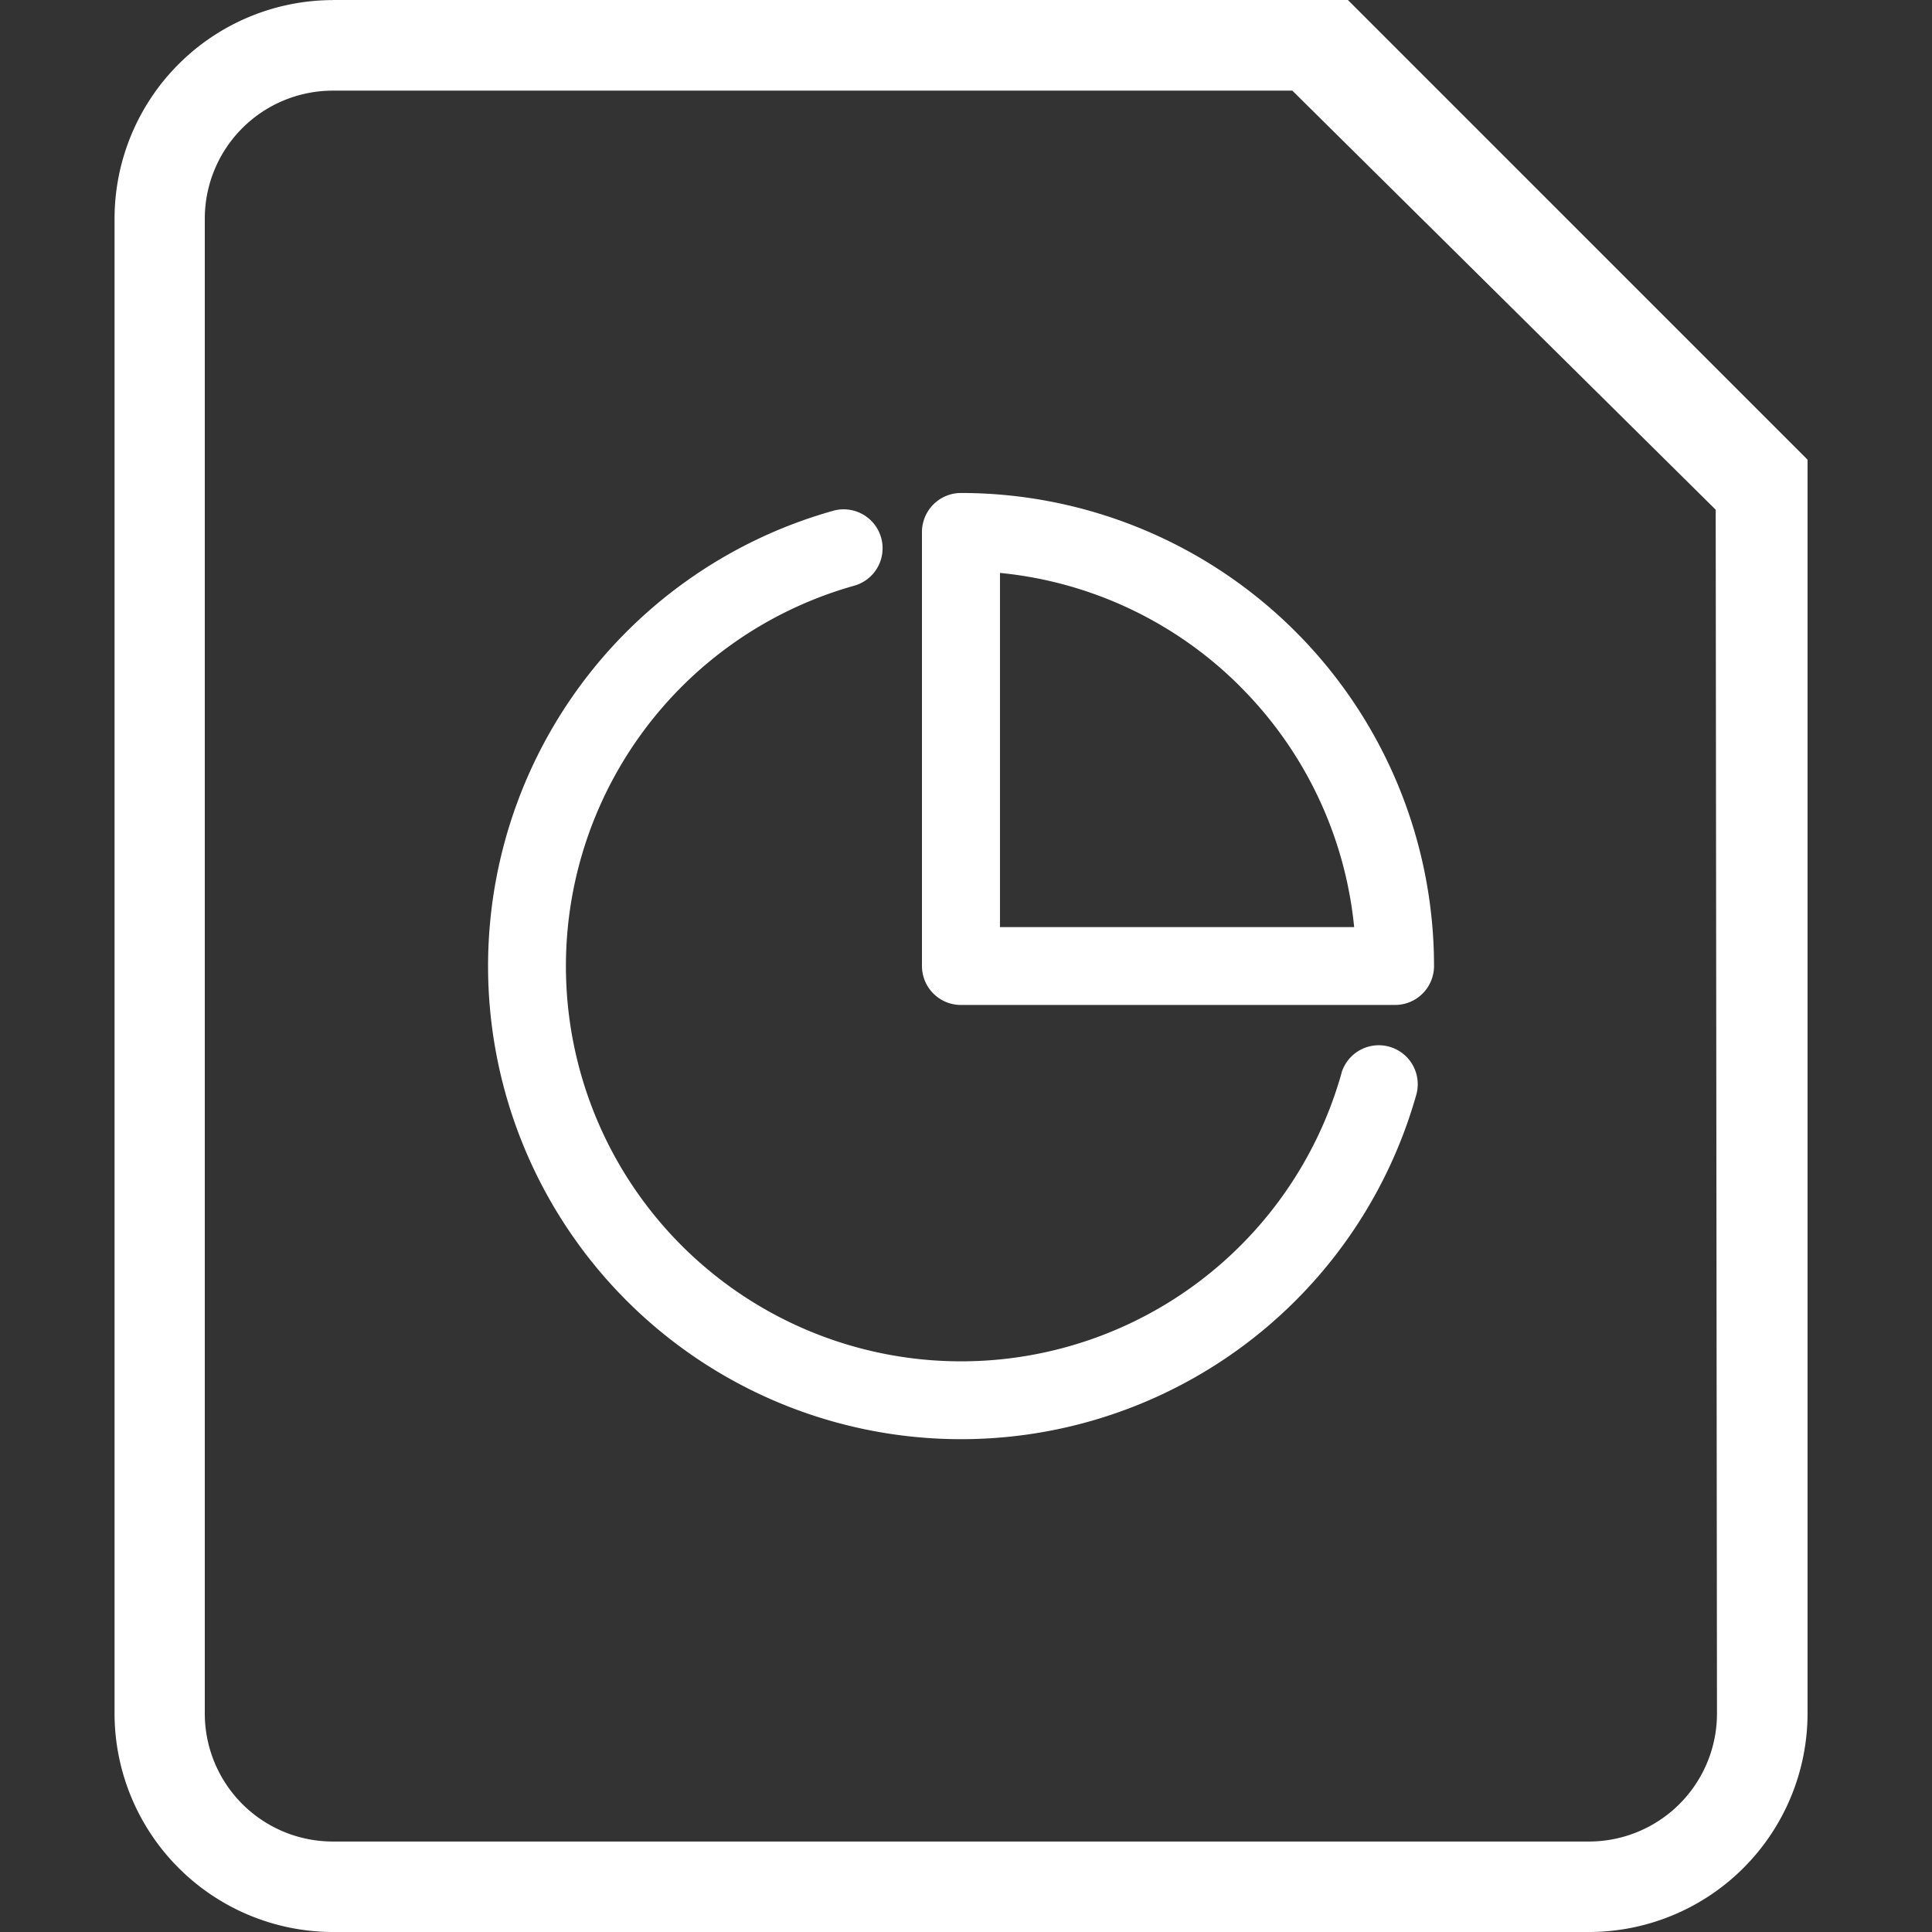
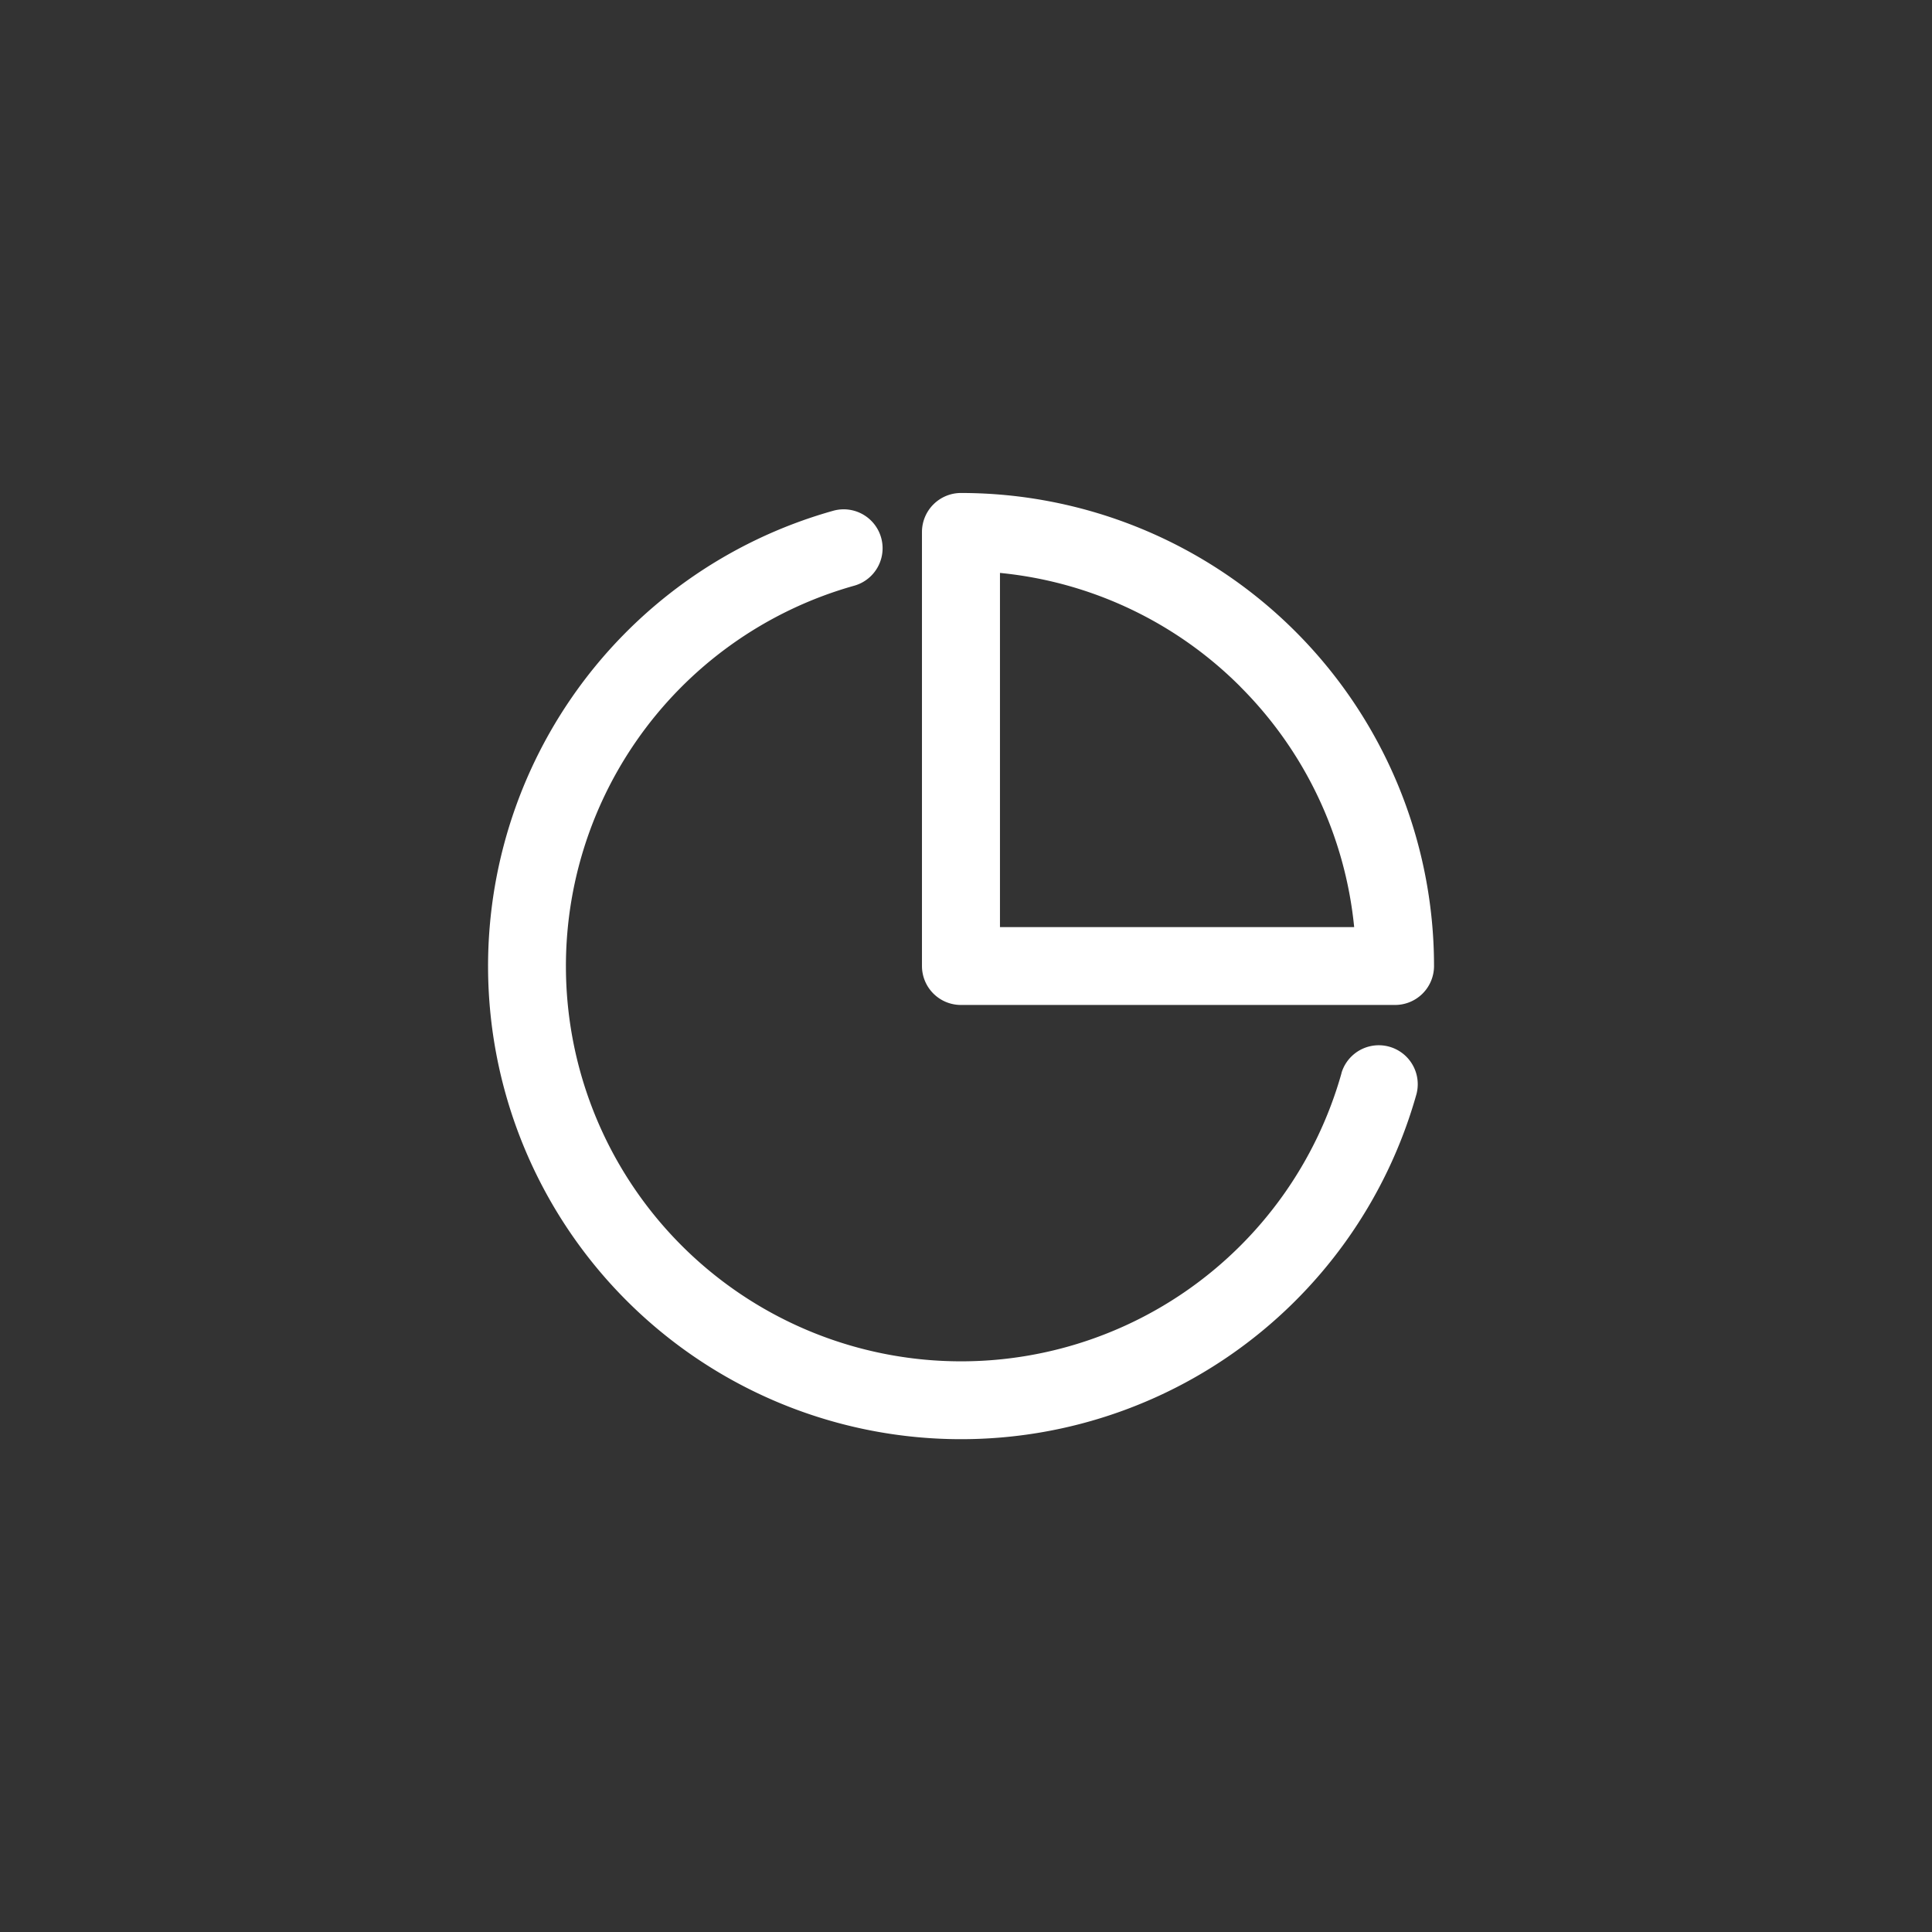
<svg xmlns="http://www.w3.org/2000/svg" width="24" height="24" viewBox="0 0 24 24">
  <rect x="0" y="0" width="24" height="24" fill="#333333" stroke="none" />
  <g transform="translate(0 0)" fill="#fff" stroke="#707070" stroke-width="1" opacity="0">
    <rect width="24" height="24" stroke="none" />
-     <rect x="0.5" y="0.5" width="23" height="23" fill="none" />
  </g>
-   <path d="M119.148,10.822a5.877,5.877,0,0,1,5.876,5.876.484.484,0,0,1-.485.484h-5.392a.484.484,0,0,1-.484-.484V11.306a.485.485,0,0,1,.484-.484Zm3.47,2.406a4.889,4.889,0,0,0-2.986-1.413v4.4h4.4a4.9,4.9,0,0,0-1.413-2.985Zm1.256,4.8a.484.484,0,0,1,.932.261,5.876,5.876,0,1,1-7.246-7.246.483.483,0,1,1,.261.931,4.909,4.909,0,1,0,6.054,6.054Z" transform="translate(-107.21 -4.698)" fill="#fff" />
-   <path d="M112.289,5.644H124.9l5.71,5.71v15.58a2.717,2.717,0,0,1-2.71,2.71H112.289a2.717,2.717,0,0,1-2.71-2.71V8.355a2.717,2.717,0,0,1,2.71-2.71ZM124.21,6.77H112.288A1.591,1.591,0,0,0,110.7,8.355v18.58a1.591,1.591,0,0,0,1.585,1.585H127.9a1.591,1.591,0,0,0,1.585-1.585l-.016-14.959L124.21,6.77Z" transform="translate(-108.156 -5.644)" fill="#fff" />
+   <path d="M119.148,10.822a5.877,5.877,0,0,1,5.876,5.876.484.484,0,0,1-.485.484h-5.392a.484.484,0,0,1-.484-.484V11.306a.485.485,0,0,1,.484-.484Zm3.47,2.406a4.889,4.889,0,0,0-2.986-1.413v4.4h4.4a4.9,4.9,0,0,0-1.413-2.985Zm1.256,4.8a.484.484,0,0,1,.932.261,5.876,5.876,0,1,1-7.246-7.246.483.483,0,1,1,.261.931,4.909,4.909,0,1,0,6.054,6.054" transform="translate(-107.21 -4.698)" fill="#fff" />
</svg>